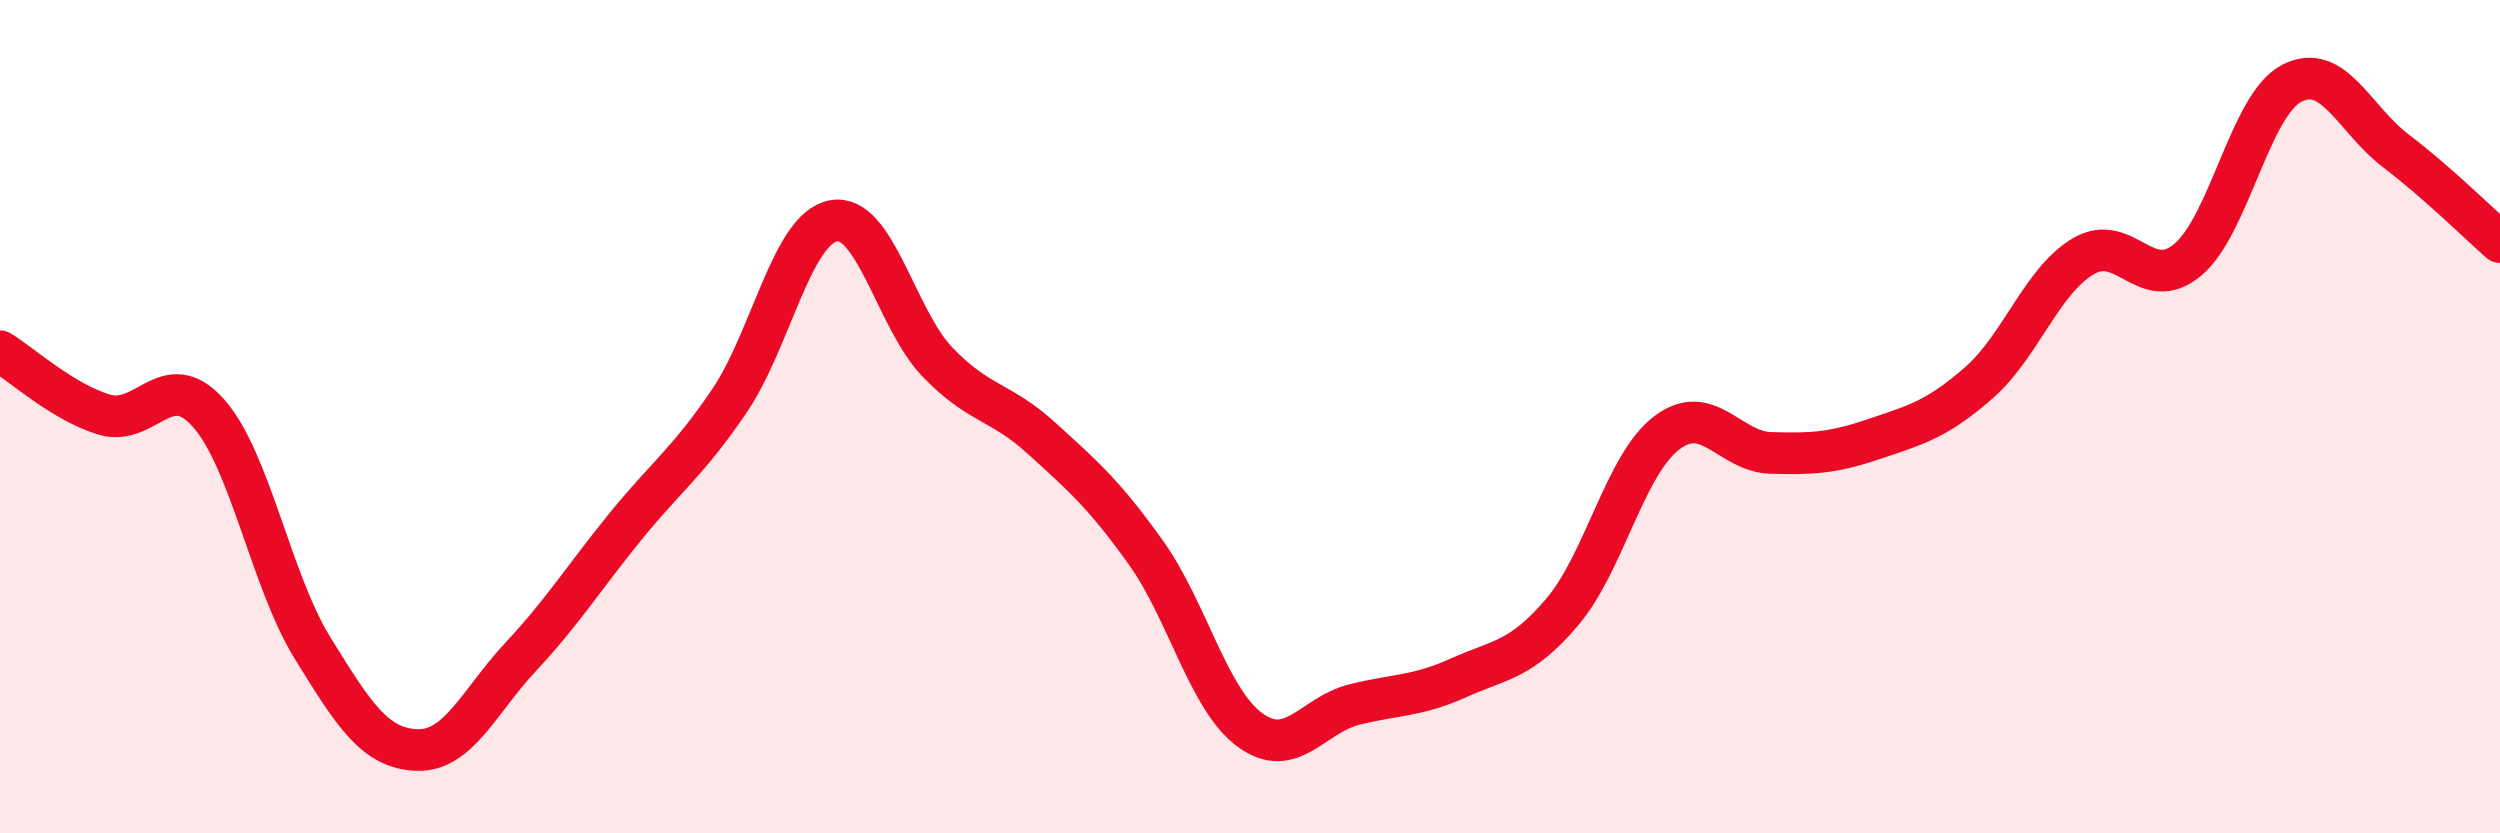
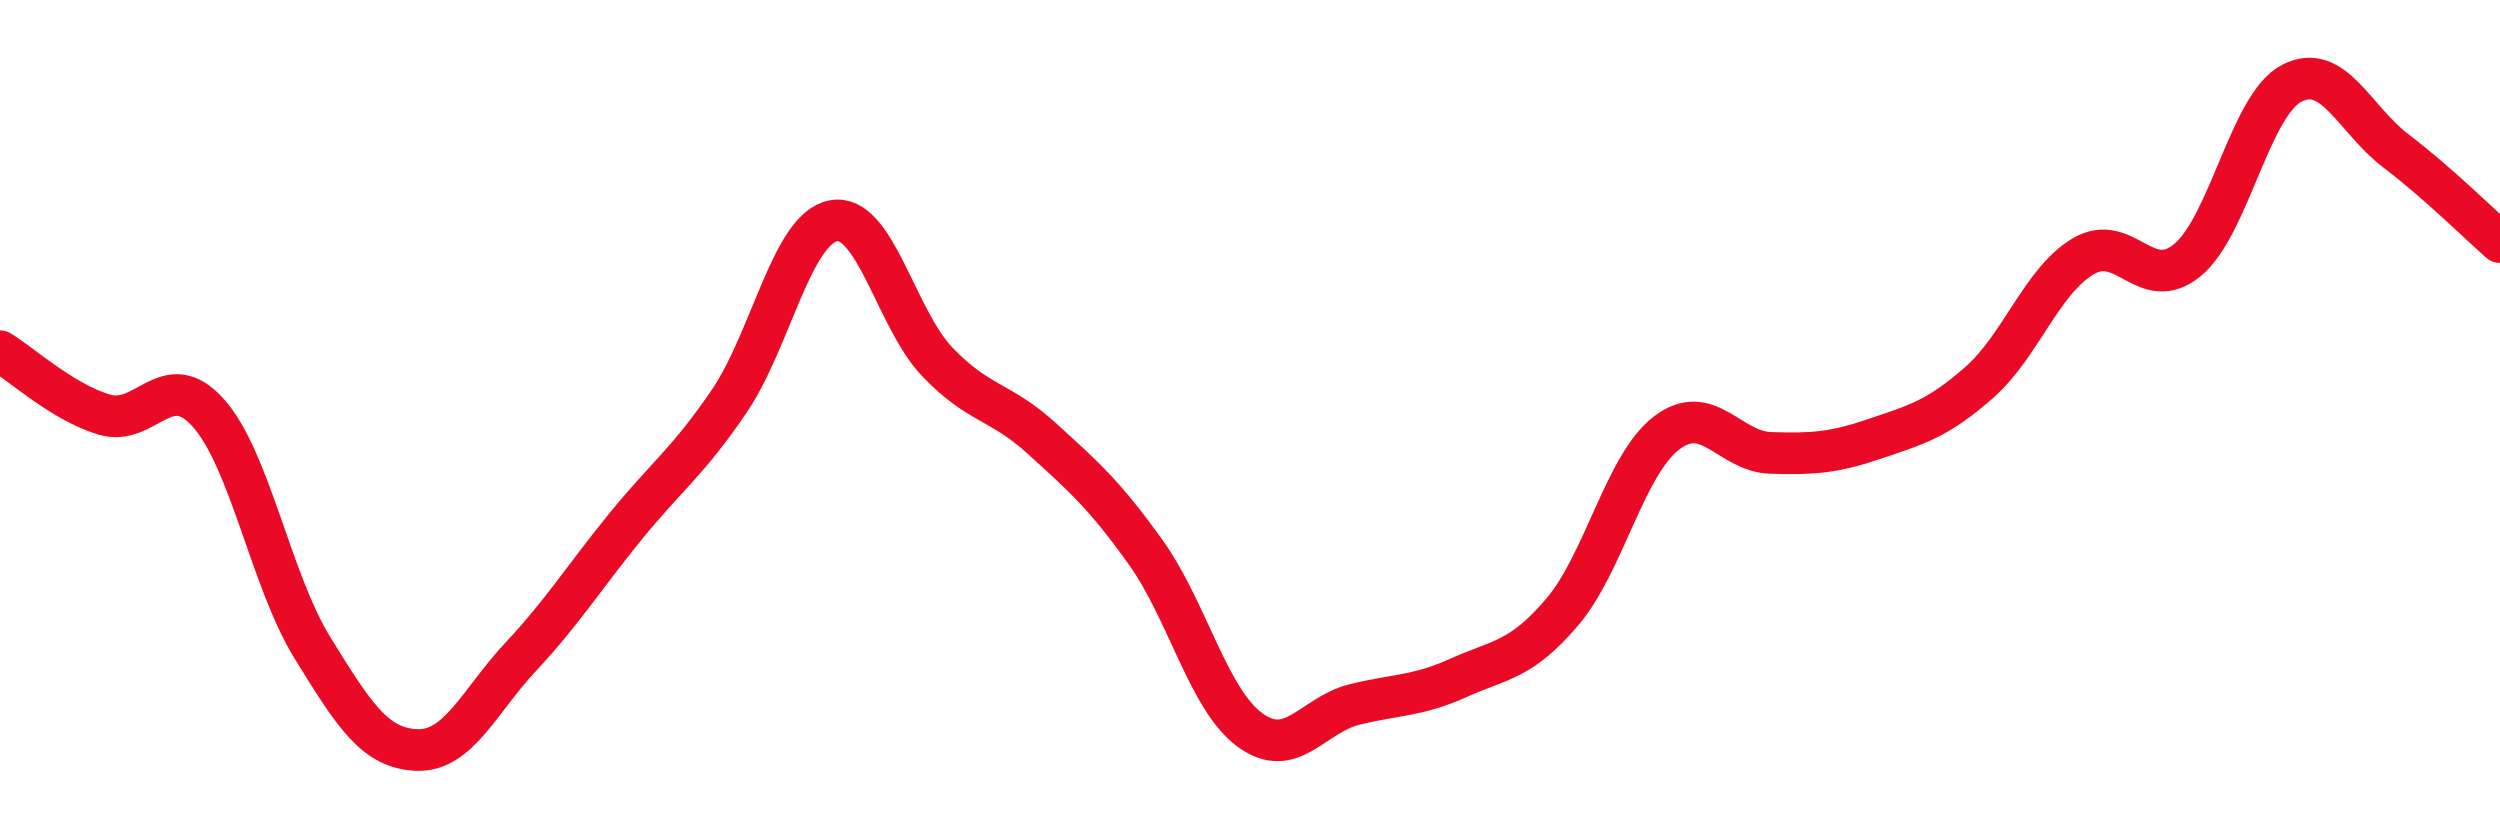
<svg xmlns="http://www.w3.org/2000/svg" width="60" height="20" viewBox="0 0 60 20">
-   <path d="M 0,8.43 C 0.5,8.73 1.5,9.65 2.5,9.95 C 3.5,10.25 4,8.79 5,9.91 C 6,11.03 6.5,13.93 7.5,15.55 C 8.5,17.17 9,17.96 10,18 C 11,18.04 11.5,16.83 12.5,15.76 C 13.5,14.69 14,13.88 15,12.65 C 16,11.42 16.5,11.1 17.5,9.63 C 18.5,8.16 19,5.49 20,5.3 C 21,5.11 21.5,7.65 22.5,8.69 C 23.5,9.73 24,9.61 25,10.52 C 26,11.43 26.5,11.86 27.5,13.26 C 28.5,14.66 29,16.79 30,17.52 C 31,18.25 31.5,17.16 32.5,16.91 C 33.5,16.66 34,16.72 35,16.27 C 36,15.82 36.5,15.86 37.5,14.68 C 38.5,13.5 39,11.15 40,10.39 C 41,9.63 41.5,10.84 42.5,10.87 C 43.5,10.9 44,10.87 45,10.53 C 46,10.19 46.5,10.06 47.5,9.18 C 48.5,8.3 49,6.74 50,6.15 C 51,5.56 51.5,7.07 52.5,6.24 C 53.5,5.41 54,2.52 55,2 C 56,1.48 56.5,2.86 57.5,3.62 C 58.5,4.38 59.5,5.37 60,5.81L60 20L0 20Z" fill="#EB0A25" opacity="0.1" stroke-linecap="round" stroke-linejoin="round" />
  <path d="M 0,8.43 C 0.5,8.73 1.5,9.65 2.5,9.95 C 3.5,10.25 4,8.79 5,9.91 C 6,11.03 6.5,13.93 7.5,15.55 C 8.5,17.17 9,17.96 10,18 C 11,18.04 11.5,16.83 12.5,15.76 C 13.5,14.69 14,13.88 15,12.65 C 16,11.42 16.5,11.1 17.5,9.63 C 18.5,8.16 19,5.49 20,5.3 C 21,5.11 21.5,7.65 22.5,8.69 C 23.5,9.73 24,9.61 25,10.52 C 26,11.43 26.5,11.86 27.5,13.26 C 28.5,14.66 29,16.79 30,17.52 C 31,18.25 31.5,17.16 32.5,16.91 C 33.5,16.66 34,16.72 35,16.27 C 36,15.82 36.5,15.86 37.5,14.68 C 38.5,13.5 39,11.15 40,10.39 C 41,9.63 41.5,10.84 42.5,10.87 C 43.5,10.9 44,10.87 45,10.53 C 46,10.19 46.5,10.06 47.5,9.18 C 48.5,8.3 49,6.74 50,6.15 C 51,5.56 51.5,7.07 52.5,6.24 C 53.5,5.41 54,2.52 55,2 C 56,1.48 56.5,2.86 57.5,3.62 C 58.5,4.38 59.5,5.37 60,5.81" stroke="#EB0A25" stroke-width="1" fill="none" stroke-linecap="round" stroke-linejoin="round" />
</svg>